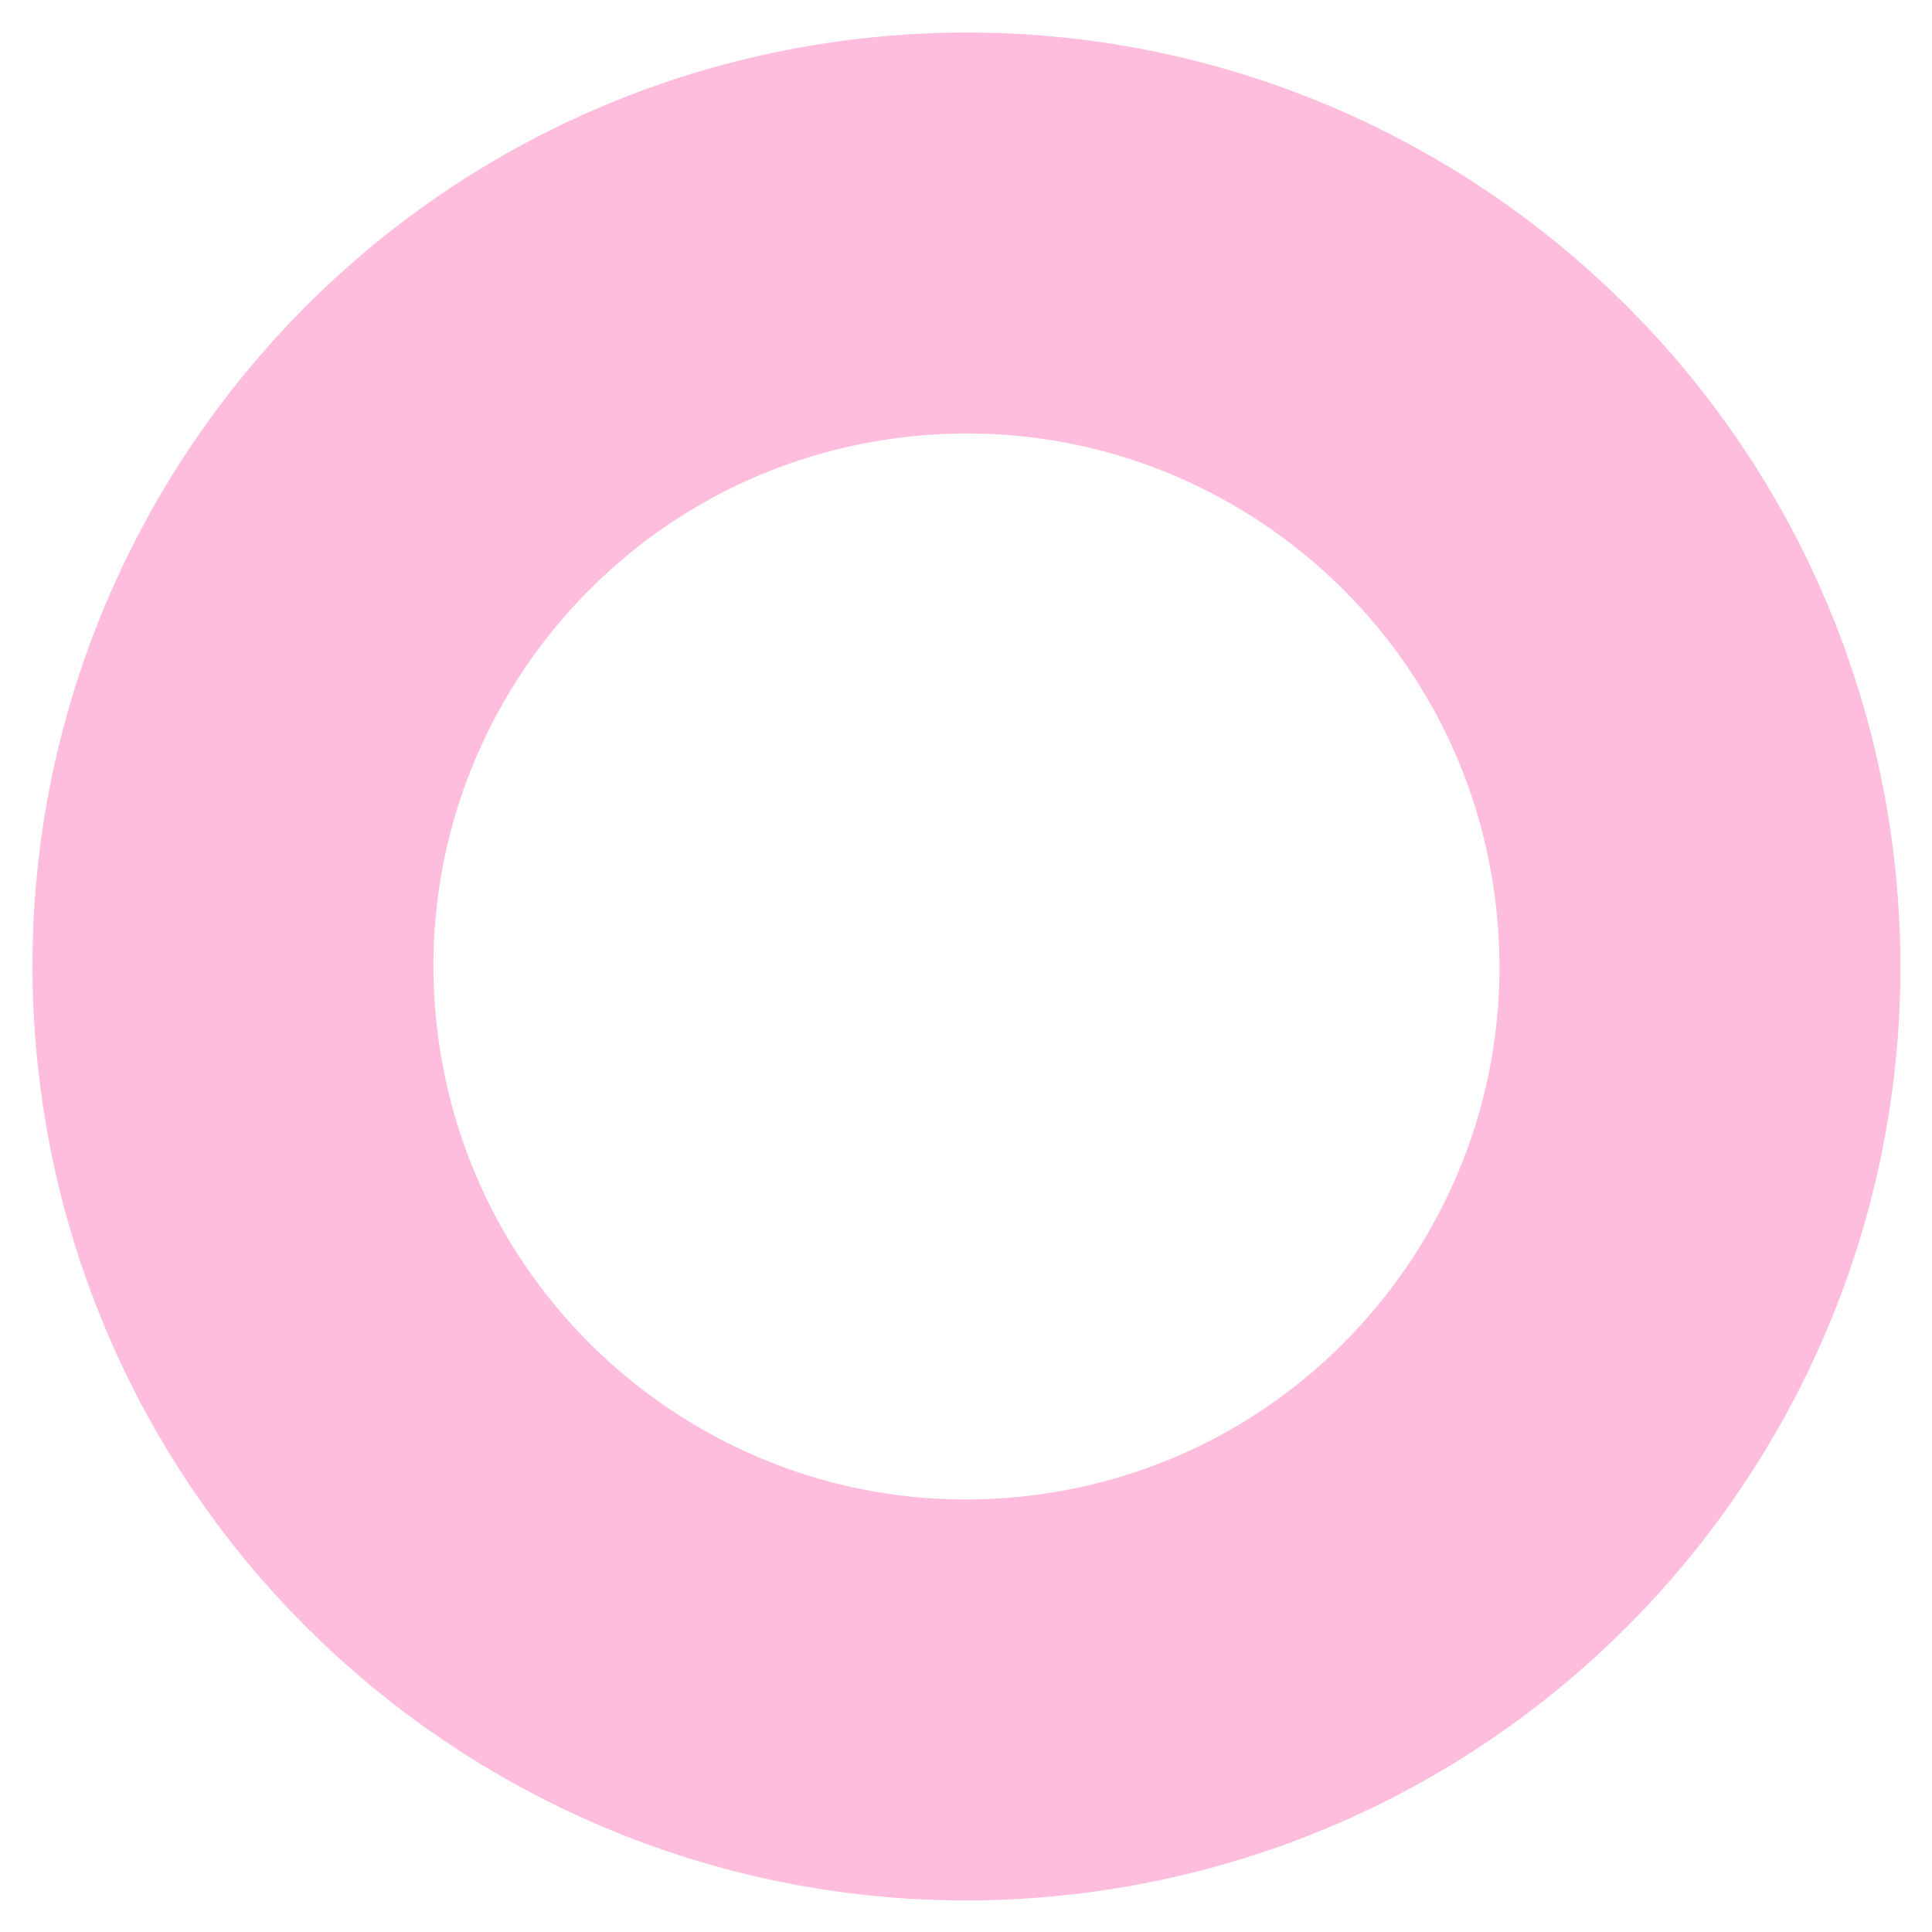
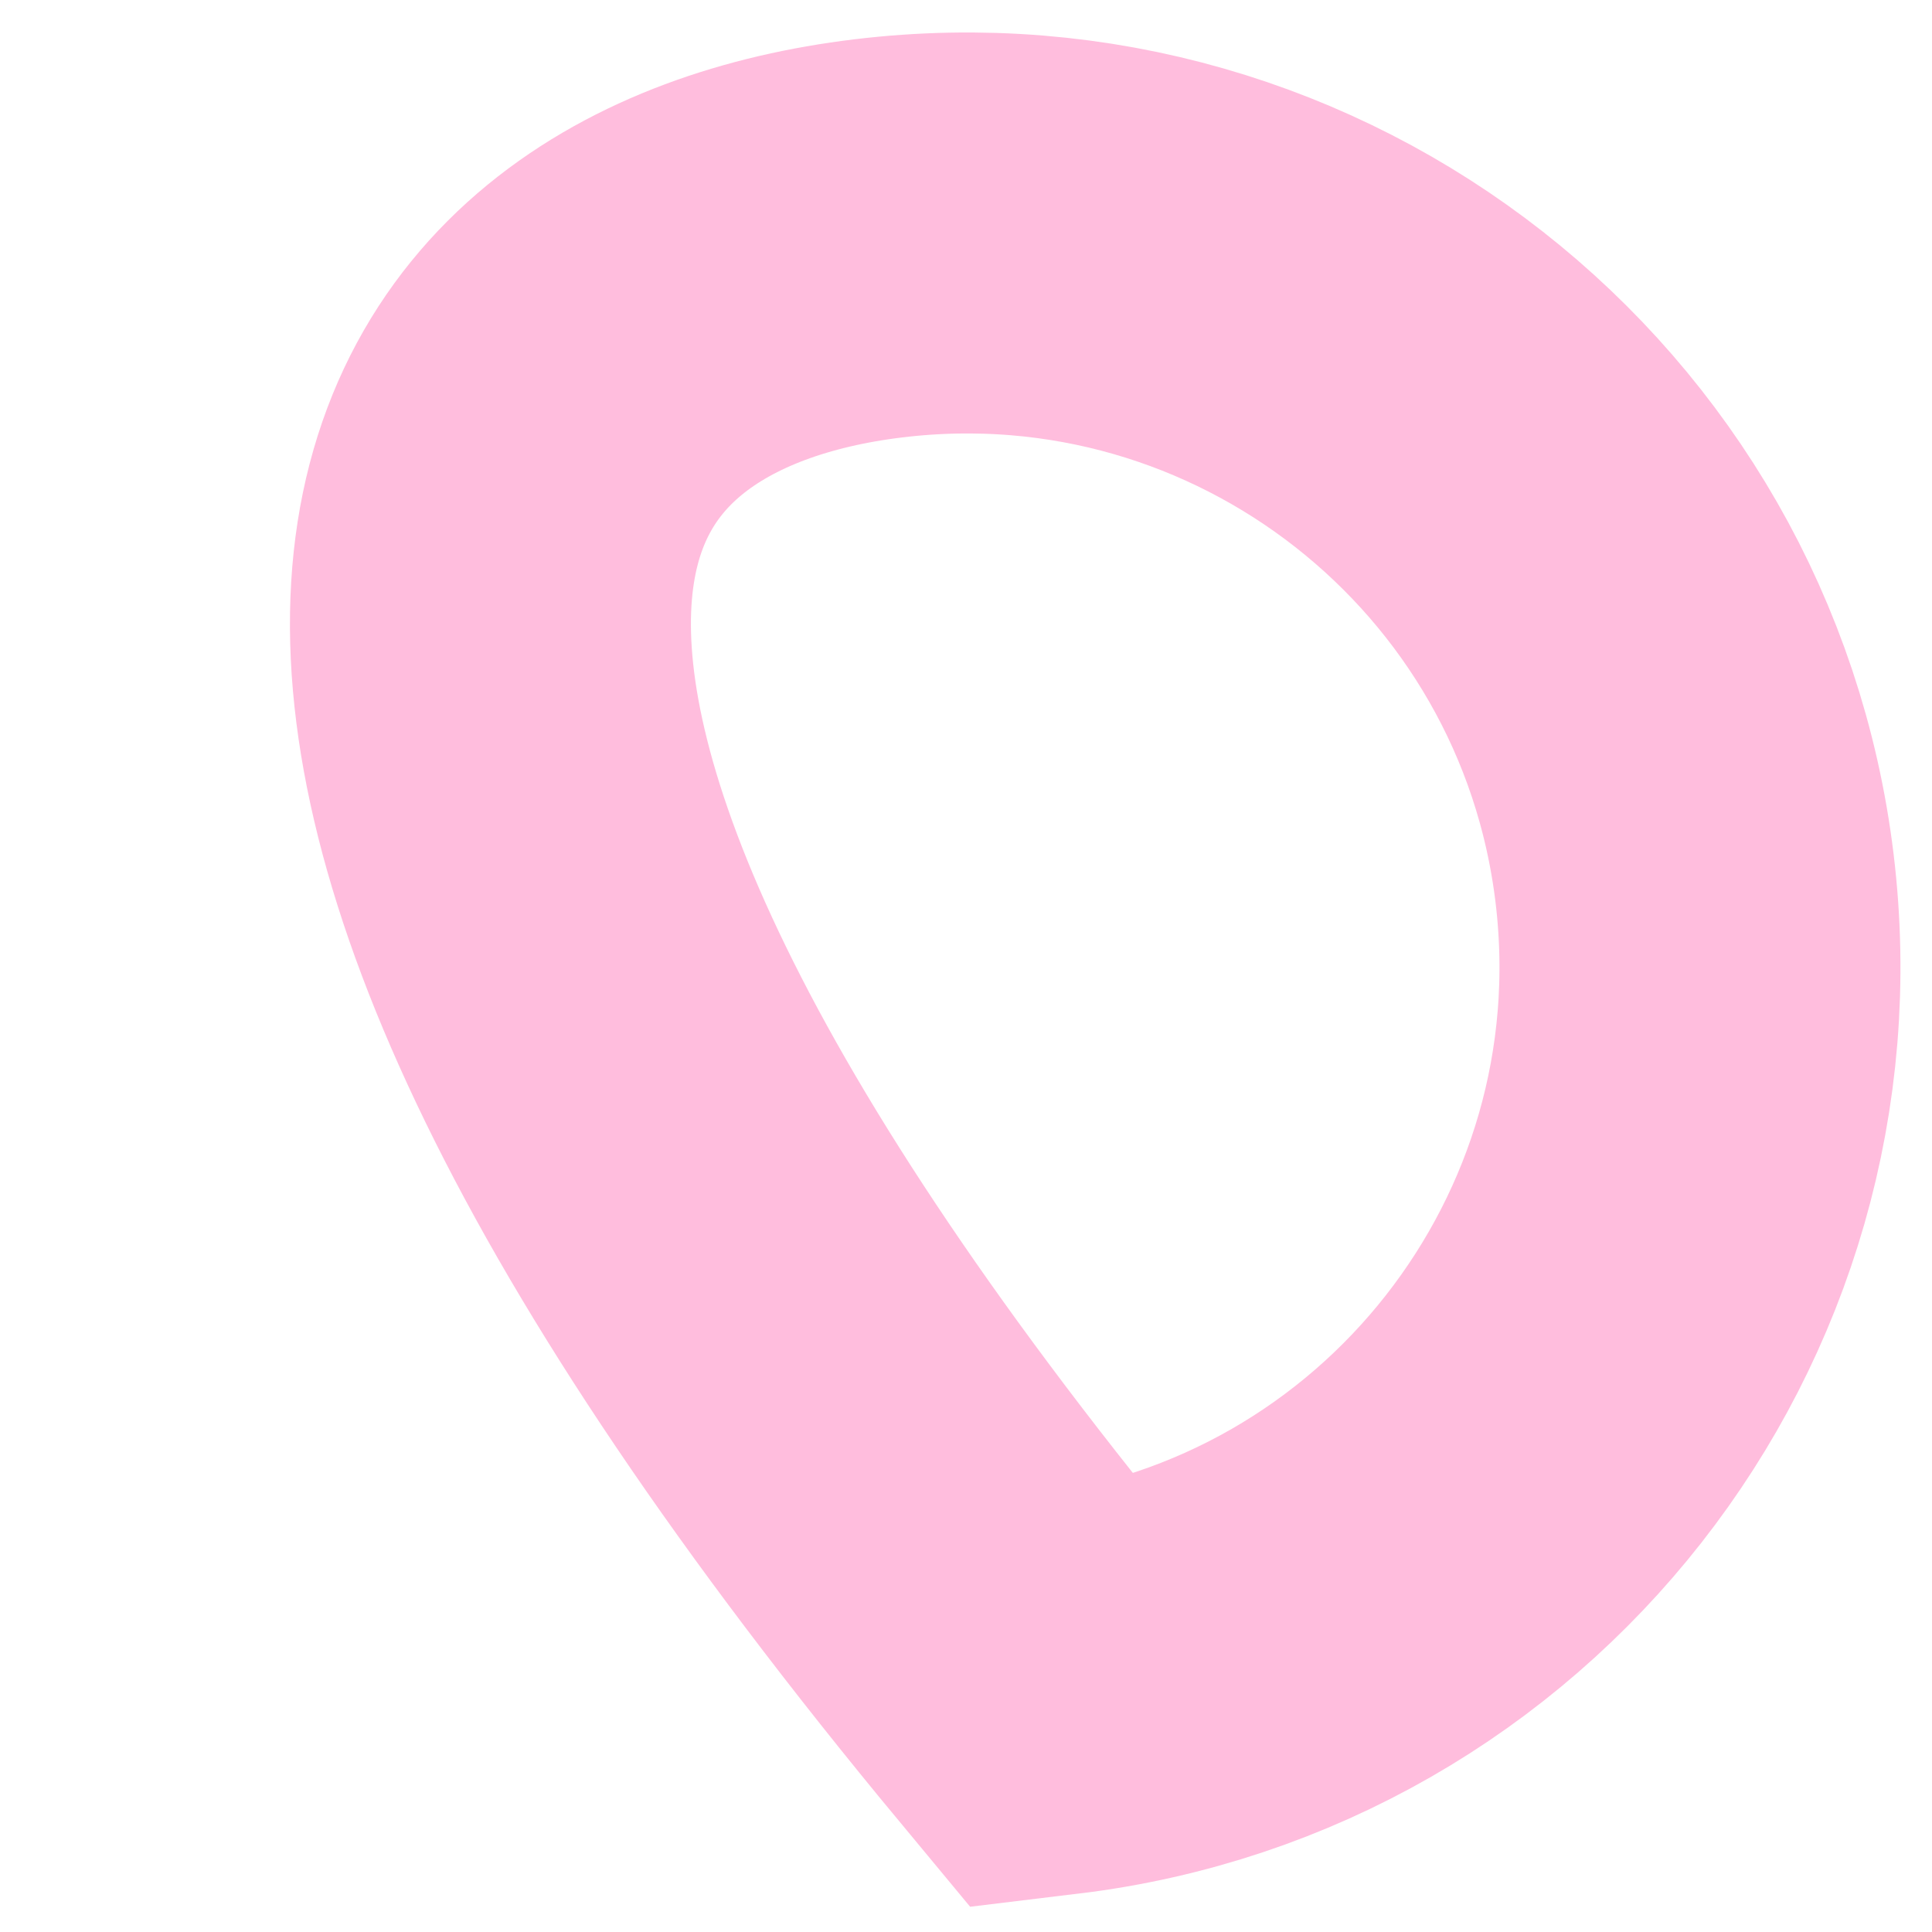
<svg xmlns="http://www.w3.org/2000/svg" width="53" height="53" viewBox="0 0 53 53" fill="none">
-   <path d="M46.487 24.096C47.822 35.127 39.961 45.152 28.93 46.487C17.898 47.822 7.873 39.961 6.538 28.93C5.203 17.898 13.064 7.873 24.095 6.539C35.127 5.204 45.152 13.064 46.487 24.096Z" stroke="#FFBDDD" stroke-width="11" />
+   <path d="M46.487 24.096C47.822 35.127 39.961 45.152 28.93 46.487C5.203 17.898 13.064 7.873 24.095 6.539C35.127 5.204 45.152 13.064 46.487 24.096Z" stroke="#FFBDDD" stroke-width="11" />
</svg>